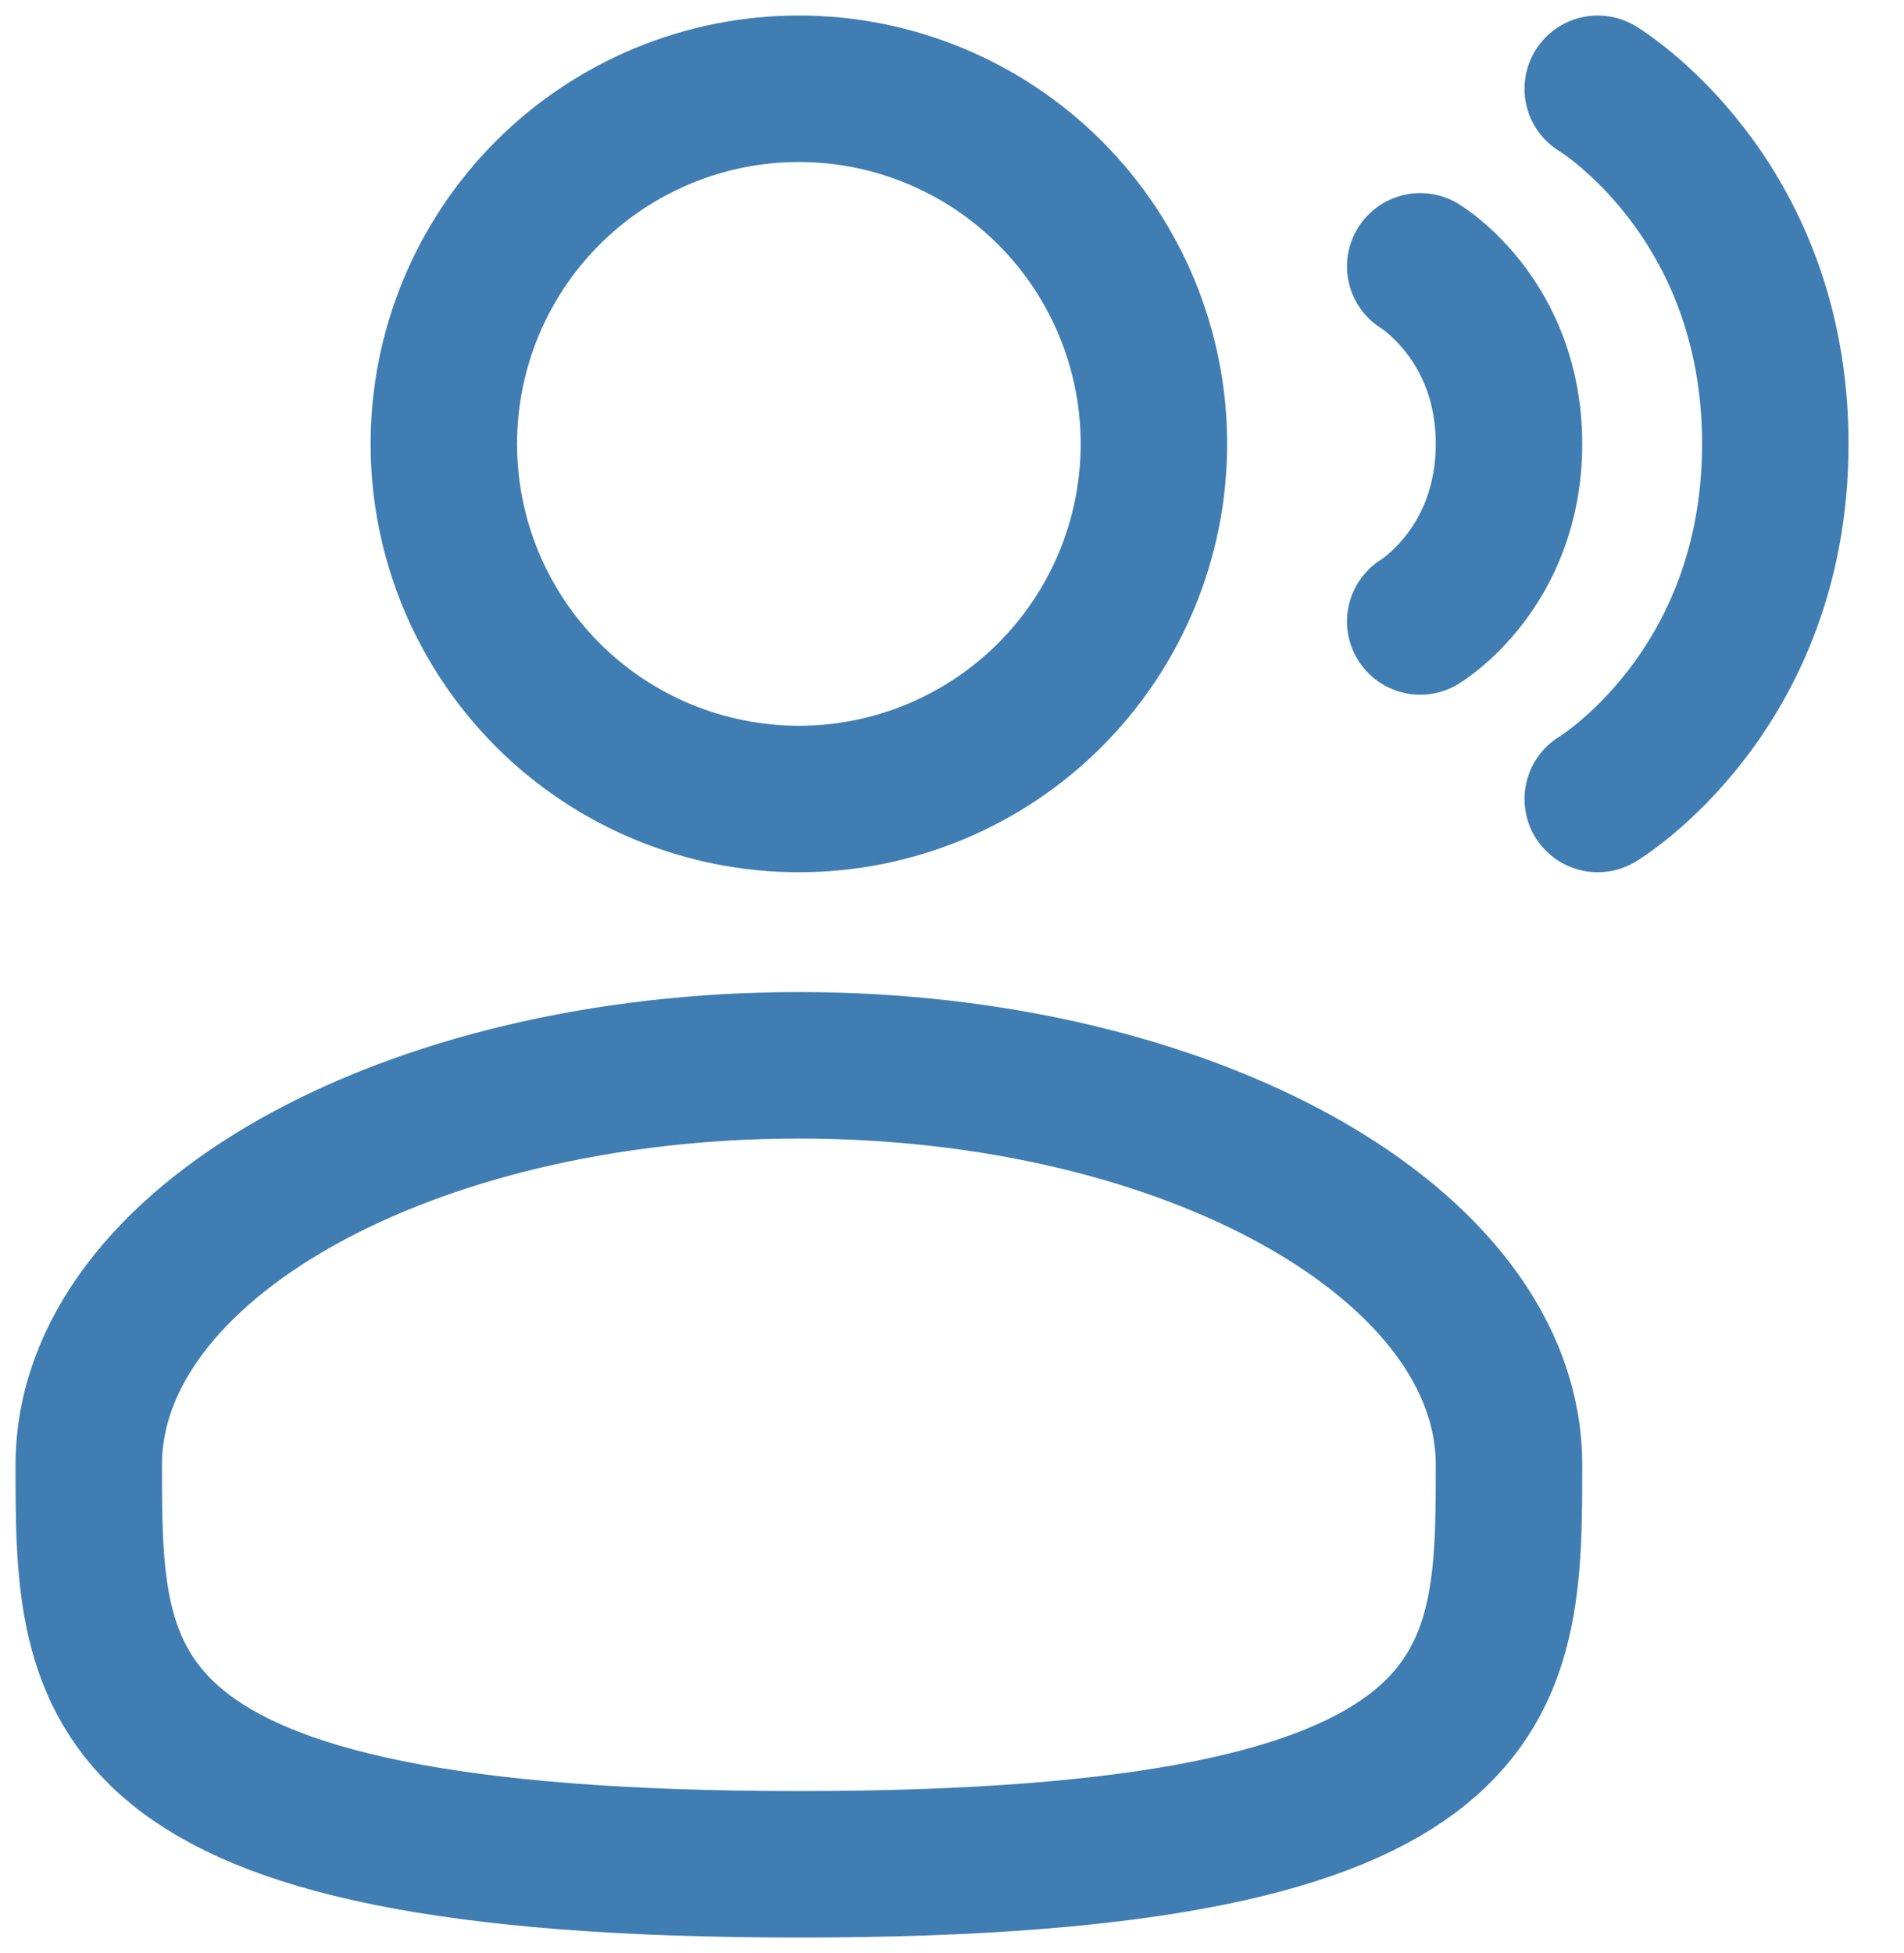
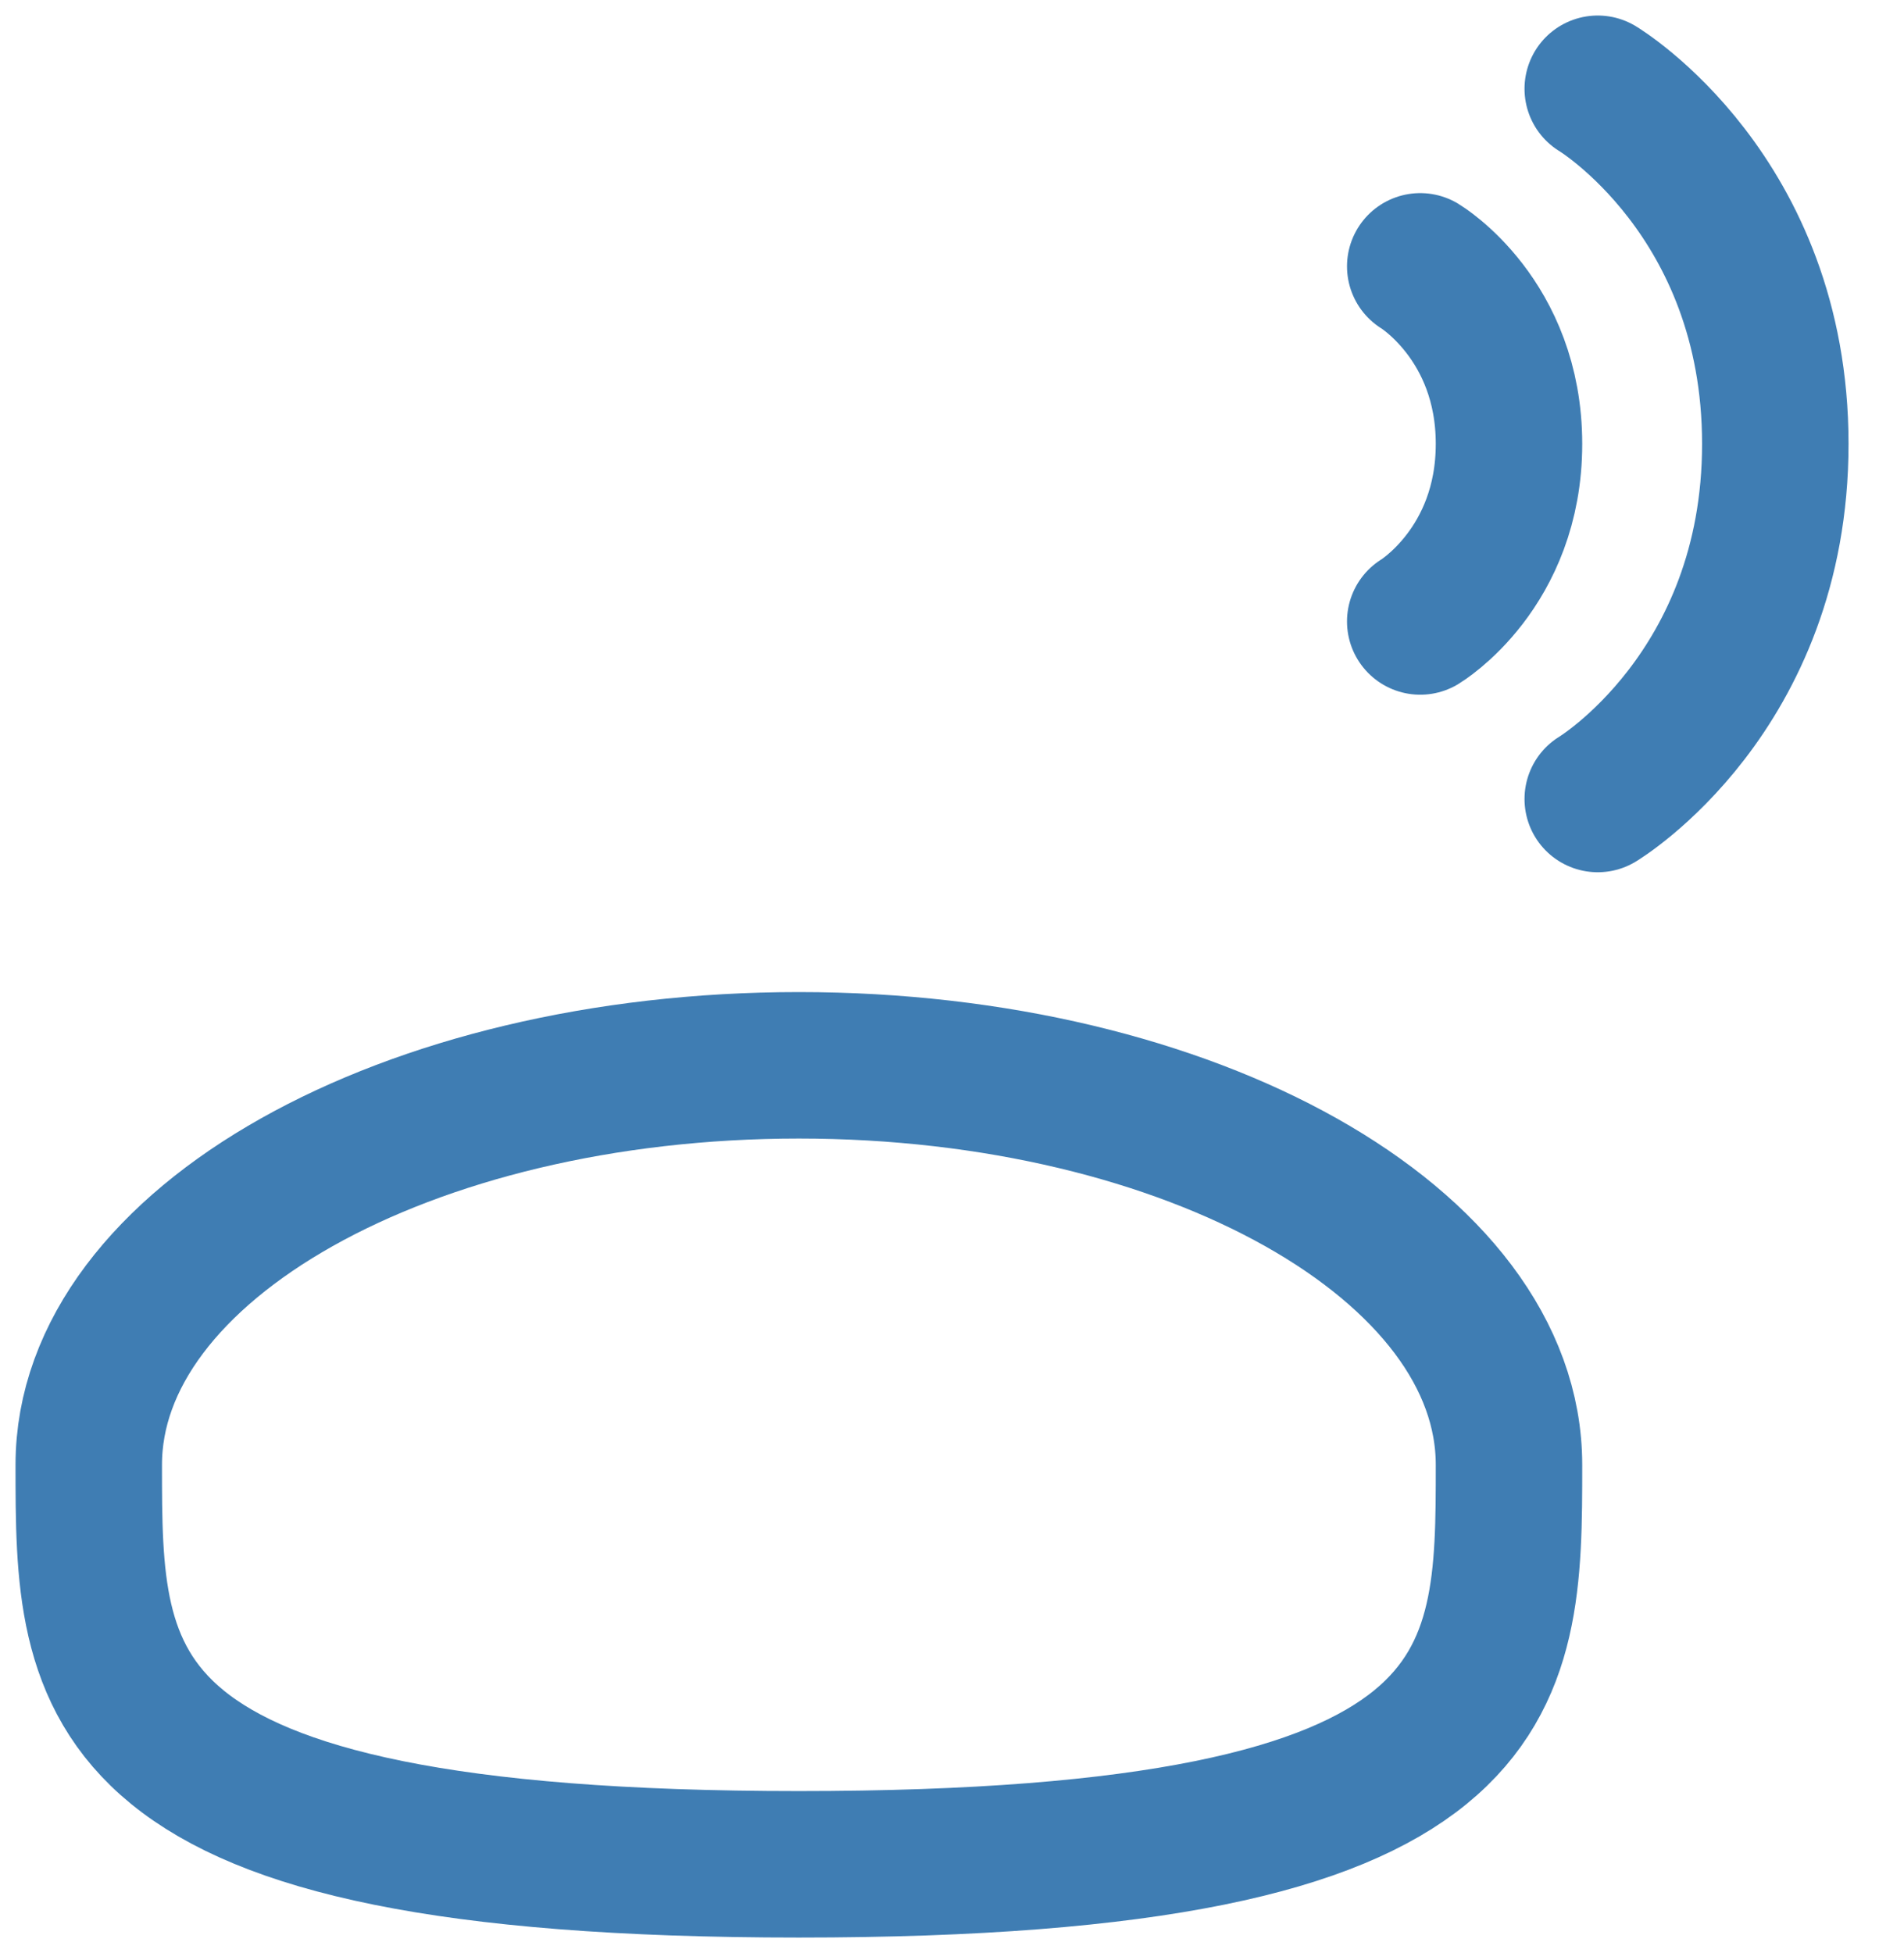
<svg xmlns="http://www.w3.org/2000/svg" width="39" height="40" viewBox="0 0 39 40" fill="none">
-   <path d="M9.091 9.091C9.091 10.046 9.279 10.992 9.644 11.874C10.01 12.757 10.546 13.558 11.221 14.234C11.896 14.909 12.698 15.445 13.58 15.81C14.463 16.176 15.409 16.364 16.363 16.364C17.319 16.364 18.264 16.176 19.147 15.81C20.029 15.445 20.831 14.909 21.506 14.234C22.181 13.558 22.717 12.757 23.083 11.874C23.448 10.992 23.636 10.046 23.636 9.091C23.636 7.162 22.87 5.312 21.506 3.948C20.142 2.585 18.292 1.818 16.363 1.818C14.435 1.818 12.585 2.585 11.221 3.948C9.857 5.312 9.091 7.162 9.091 9.091Z" stroke="#3F7DB3" stroke-width="3" />
  <path d="M30.909 30C30.909 34.519 30.909 38.182 16.364 38.182C1.818 38.182 1.818 34.519 1.818 30C1.818 25.481 8.33 21.818 16.364 21.818C24.397 21.818 30.909 25.481 30.909 30Z" stroke="#3F7DB3" stroke-width="3" />
  <path d="M32.727 1.818C32.727 1.818 36.364 4 36.364 9.091C36.364 14.182 32.727 16.364 32.727 16.364" stroke="#3F7DB3" stroke-width="3" stroke-linecap="round" />
  <path d="M29.091 5.455C29.091 5.455 30.909 6.546 30.909 9.091C30.909 11.637 29.091 12.728 29.091 12.728" stroke="#3F7DB3" stroke-width="3" stroke-linecap="round" />
</svg>